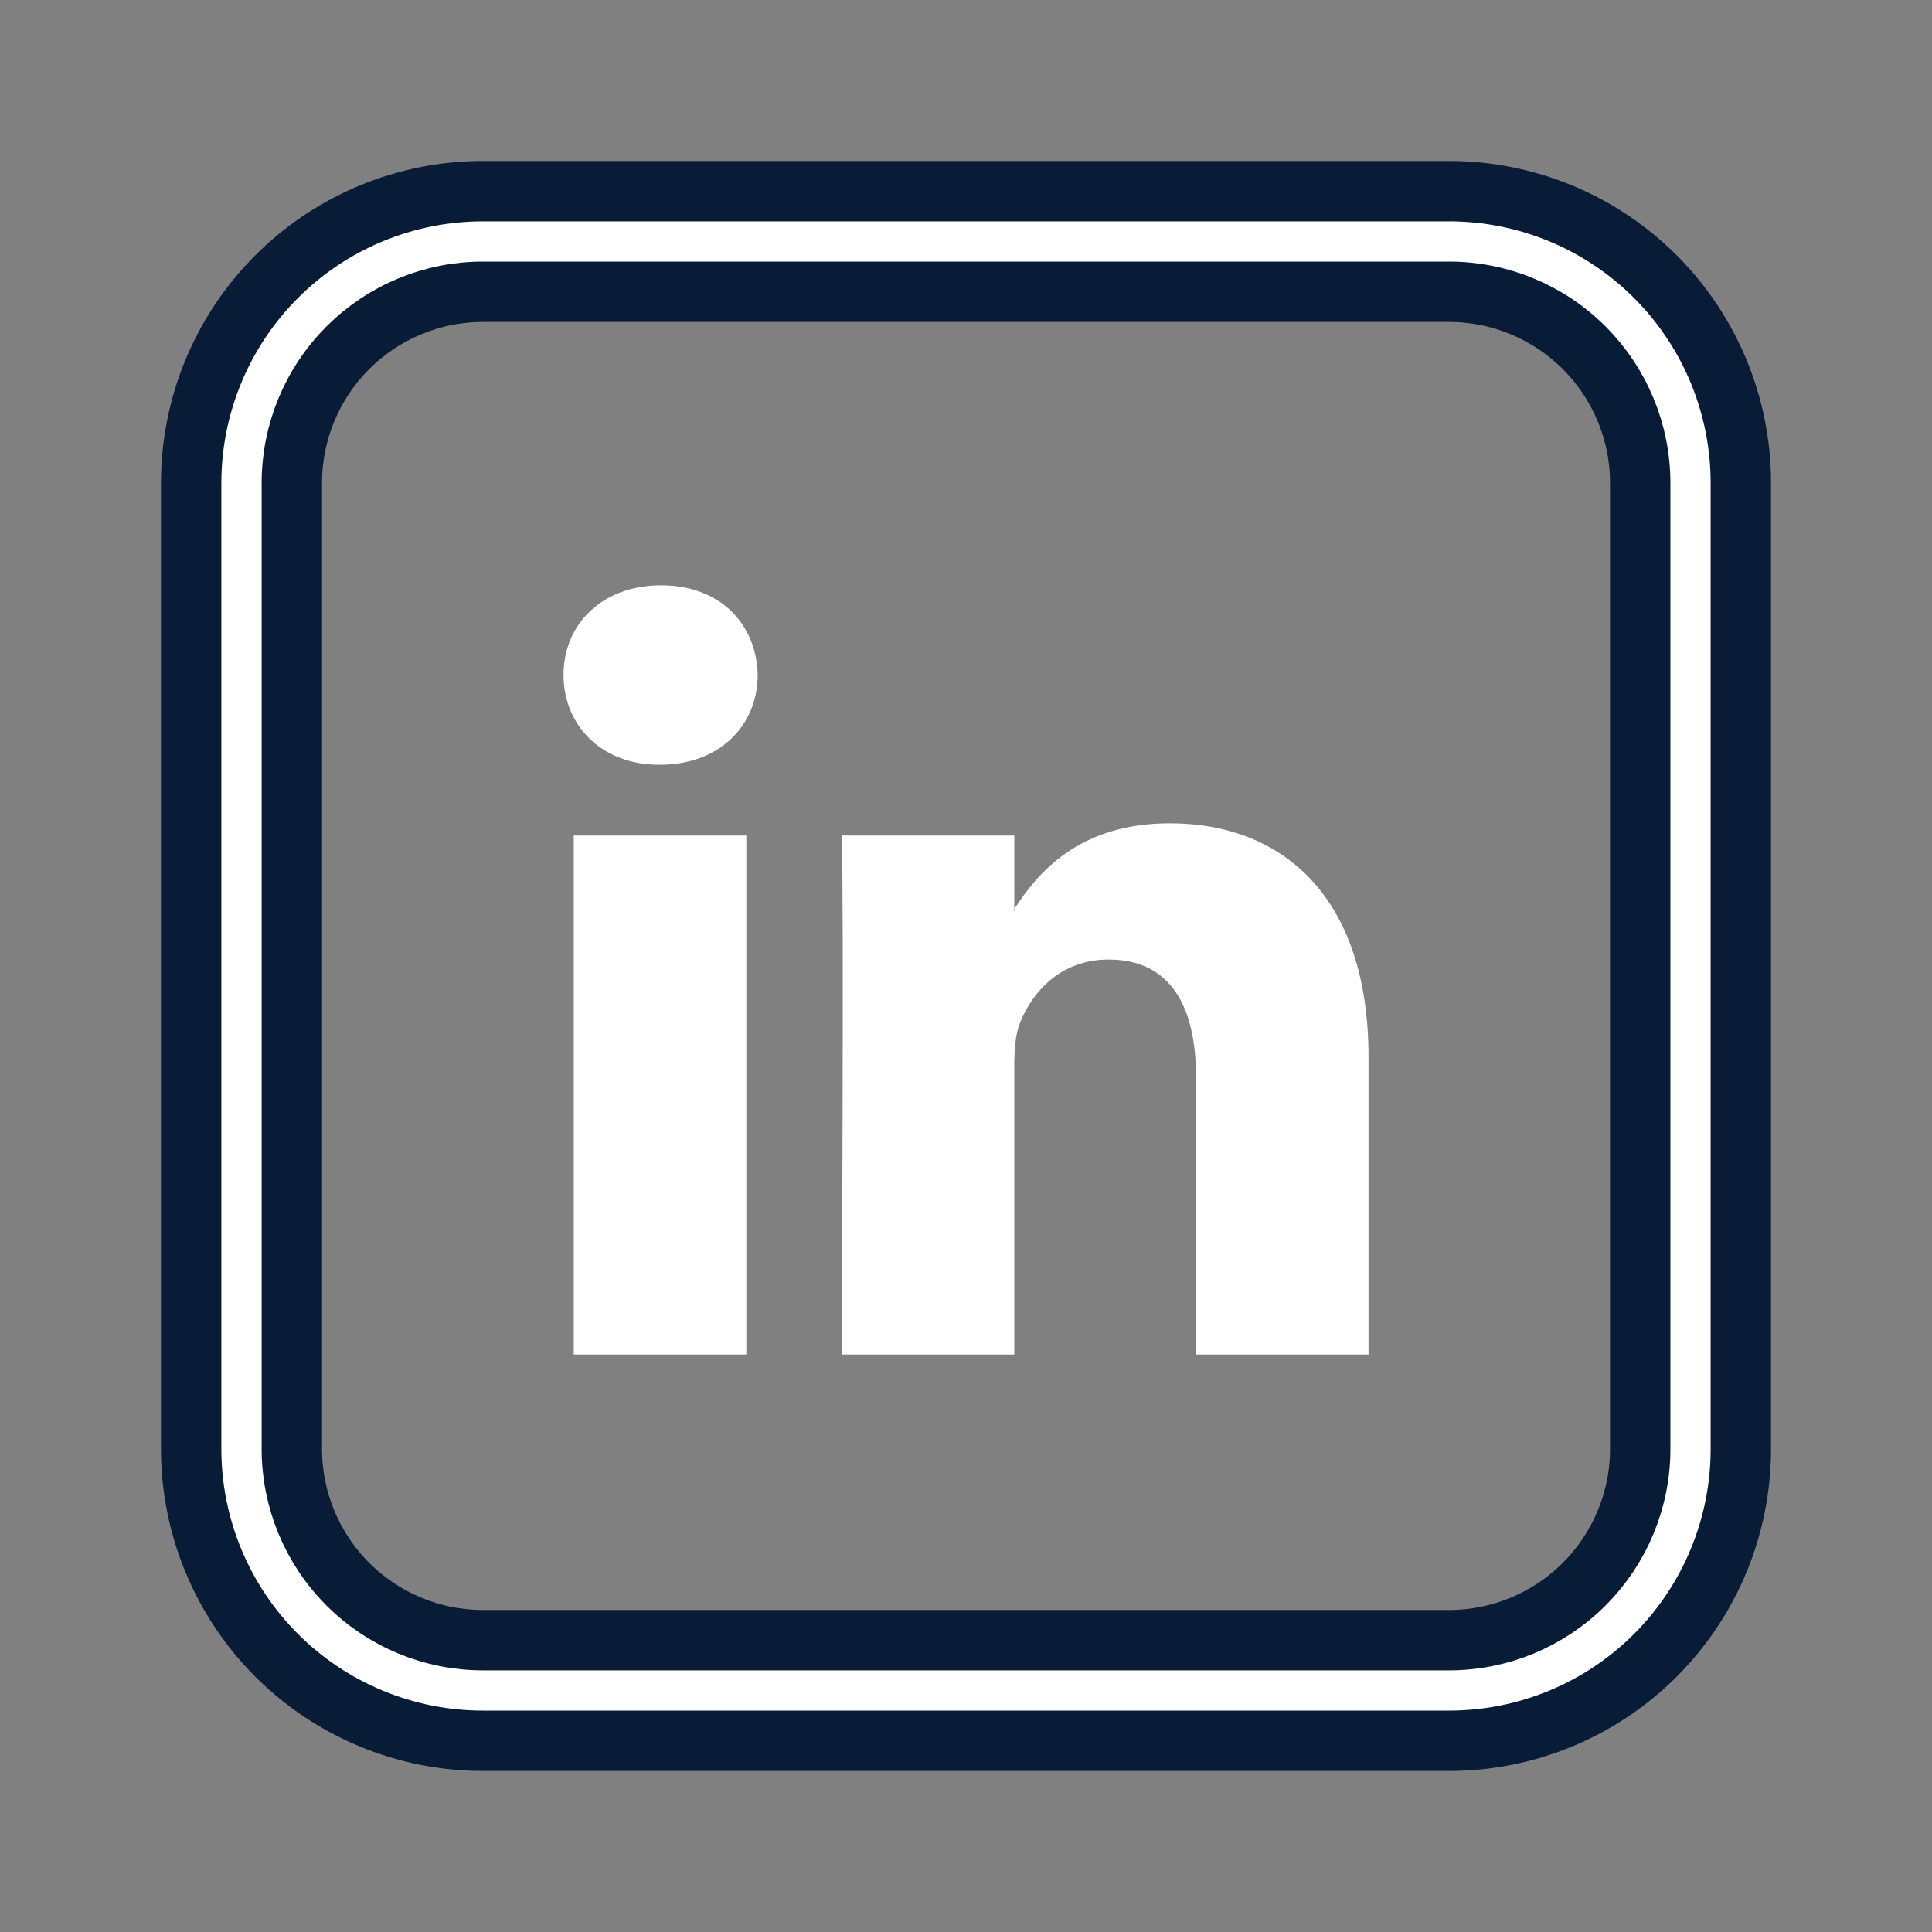
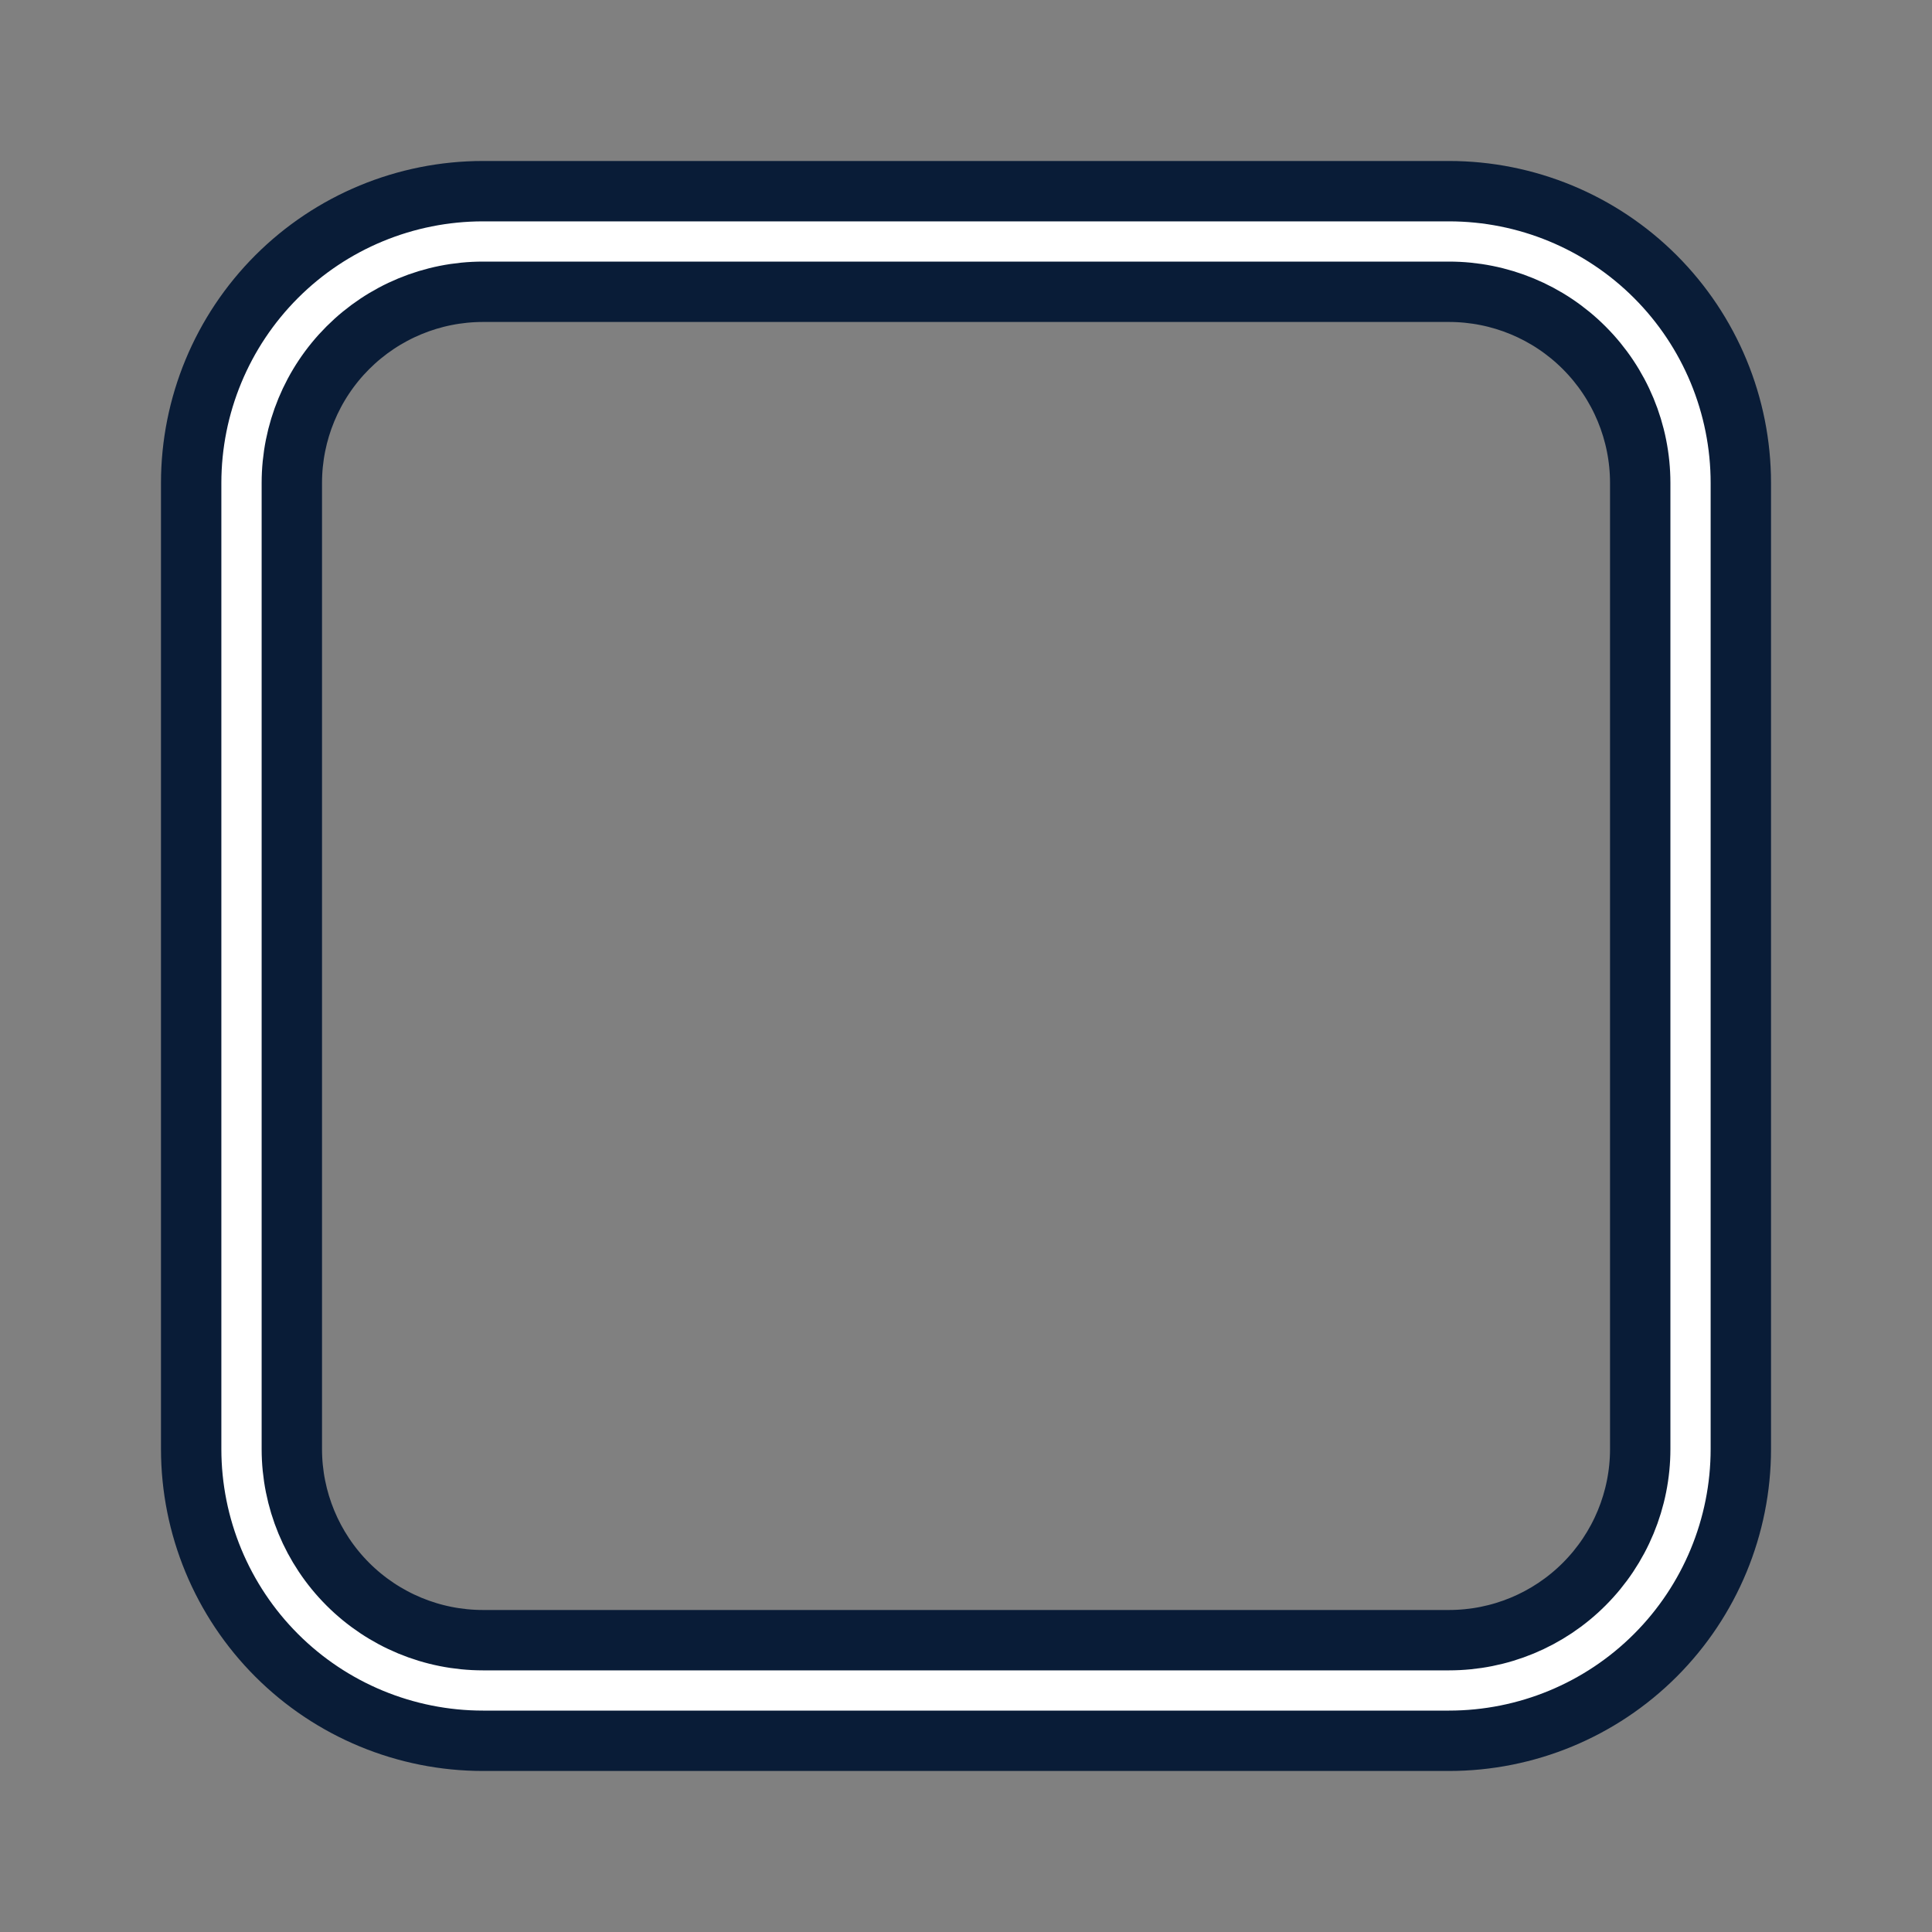
<svg xmlns="http://www.w3.org/2000/svg" width="40" height="40" viewBox="0 0 40 40" fill="none">
  <rect x="0" y="0" width="40" height="40" fill="#808080" stroke="none" />
-   <path d="M28.334 21.883V28.044H24.762V22.294C24.762 20.851 24.245 19.866 22.952 19.866C21.965 19.866 21.377 20.529 21.119 21.173C21.025 21.403 21 21.723 21 22.043V28.044H17.427C17.427 28.044 17.475 18.308 17.427 17.299H21V18.821L20.977 18.856H21V18.821C21.475 18.088 22.322 17.046 24.22 17.046C26.57 17.046 28.334 18.583 28.334 21.883ZM13.689 12.118C12.467 12.118 11.667 12.921 11.667 13.974C11.667 15.008 12.444 15.833 13.642 15.833H13.665C14.912 15.833 15.687 15.006 15.687 13.974C15.664 12.921 14.912 12.118 13.689 12.118ZM11.879 28.044H15.452V17.299H11.879V28.044Z" fill="white" />
  <path d="M10 6.041C8.95 6.041 7.944 6.458 7.201 7.201C6.459 7.943 6.042 8.95 6.042 10V30C6.042 31.049 6.459 32.056 7.201 32.798C7.944 33.541 8.95 33.958 10 33.958H30C31.05 33.958 32.057 33.541 32.799 32.798C33.541 32.056 33.959 31.049 33.959 30V10C33.959 8.95 33.541 7.943 32.799 7.201C32.057 6.458 31.05 6.041 30 6.041H10ZM10 3.958H30C31.602 3.958 33.139 4.594 34.272 5.727C35.405 6.86 36.042 8.397 36.042 10V30C36.042 31.602 35.405 33.139 34.272 34.272C33.139 35.405 31.602 36.041 30 36.041H10C8.398 36.041 6.861 35.405 5.728 34.272C4.595 33.139 3.958 31.602 3.958 30V10C3.958 8.397 4.595 6.86 5.728 5.727C6.861 4.594 8.398 3.958 10 3.958Z" fill="white" stroke="#091C37" stroke-width="1.25" />
</svg>